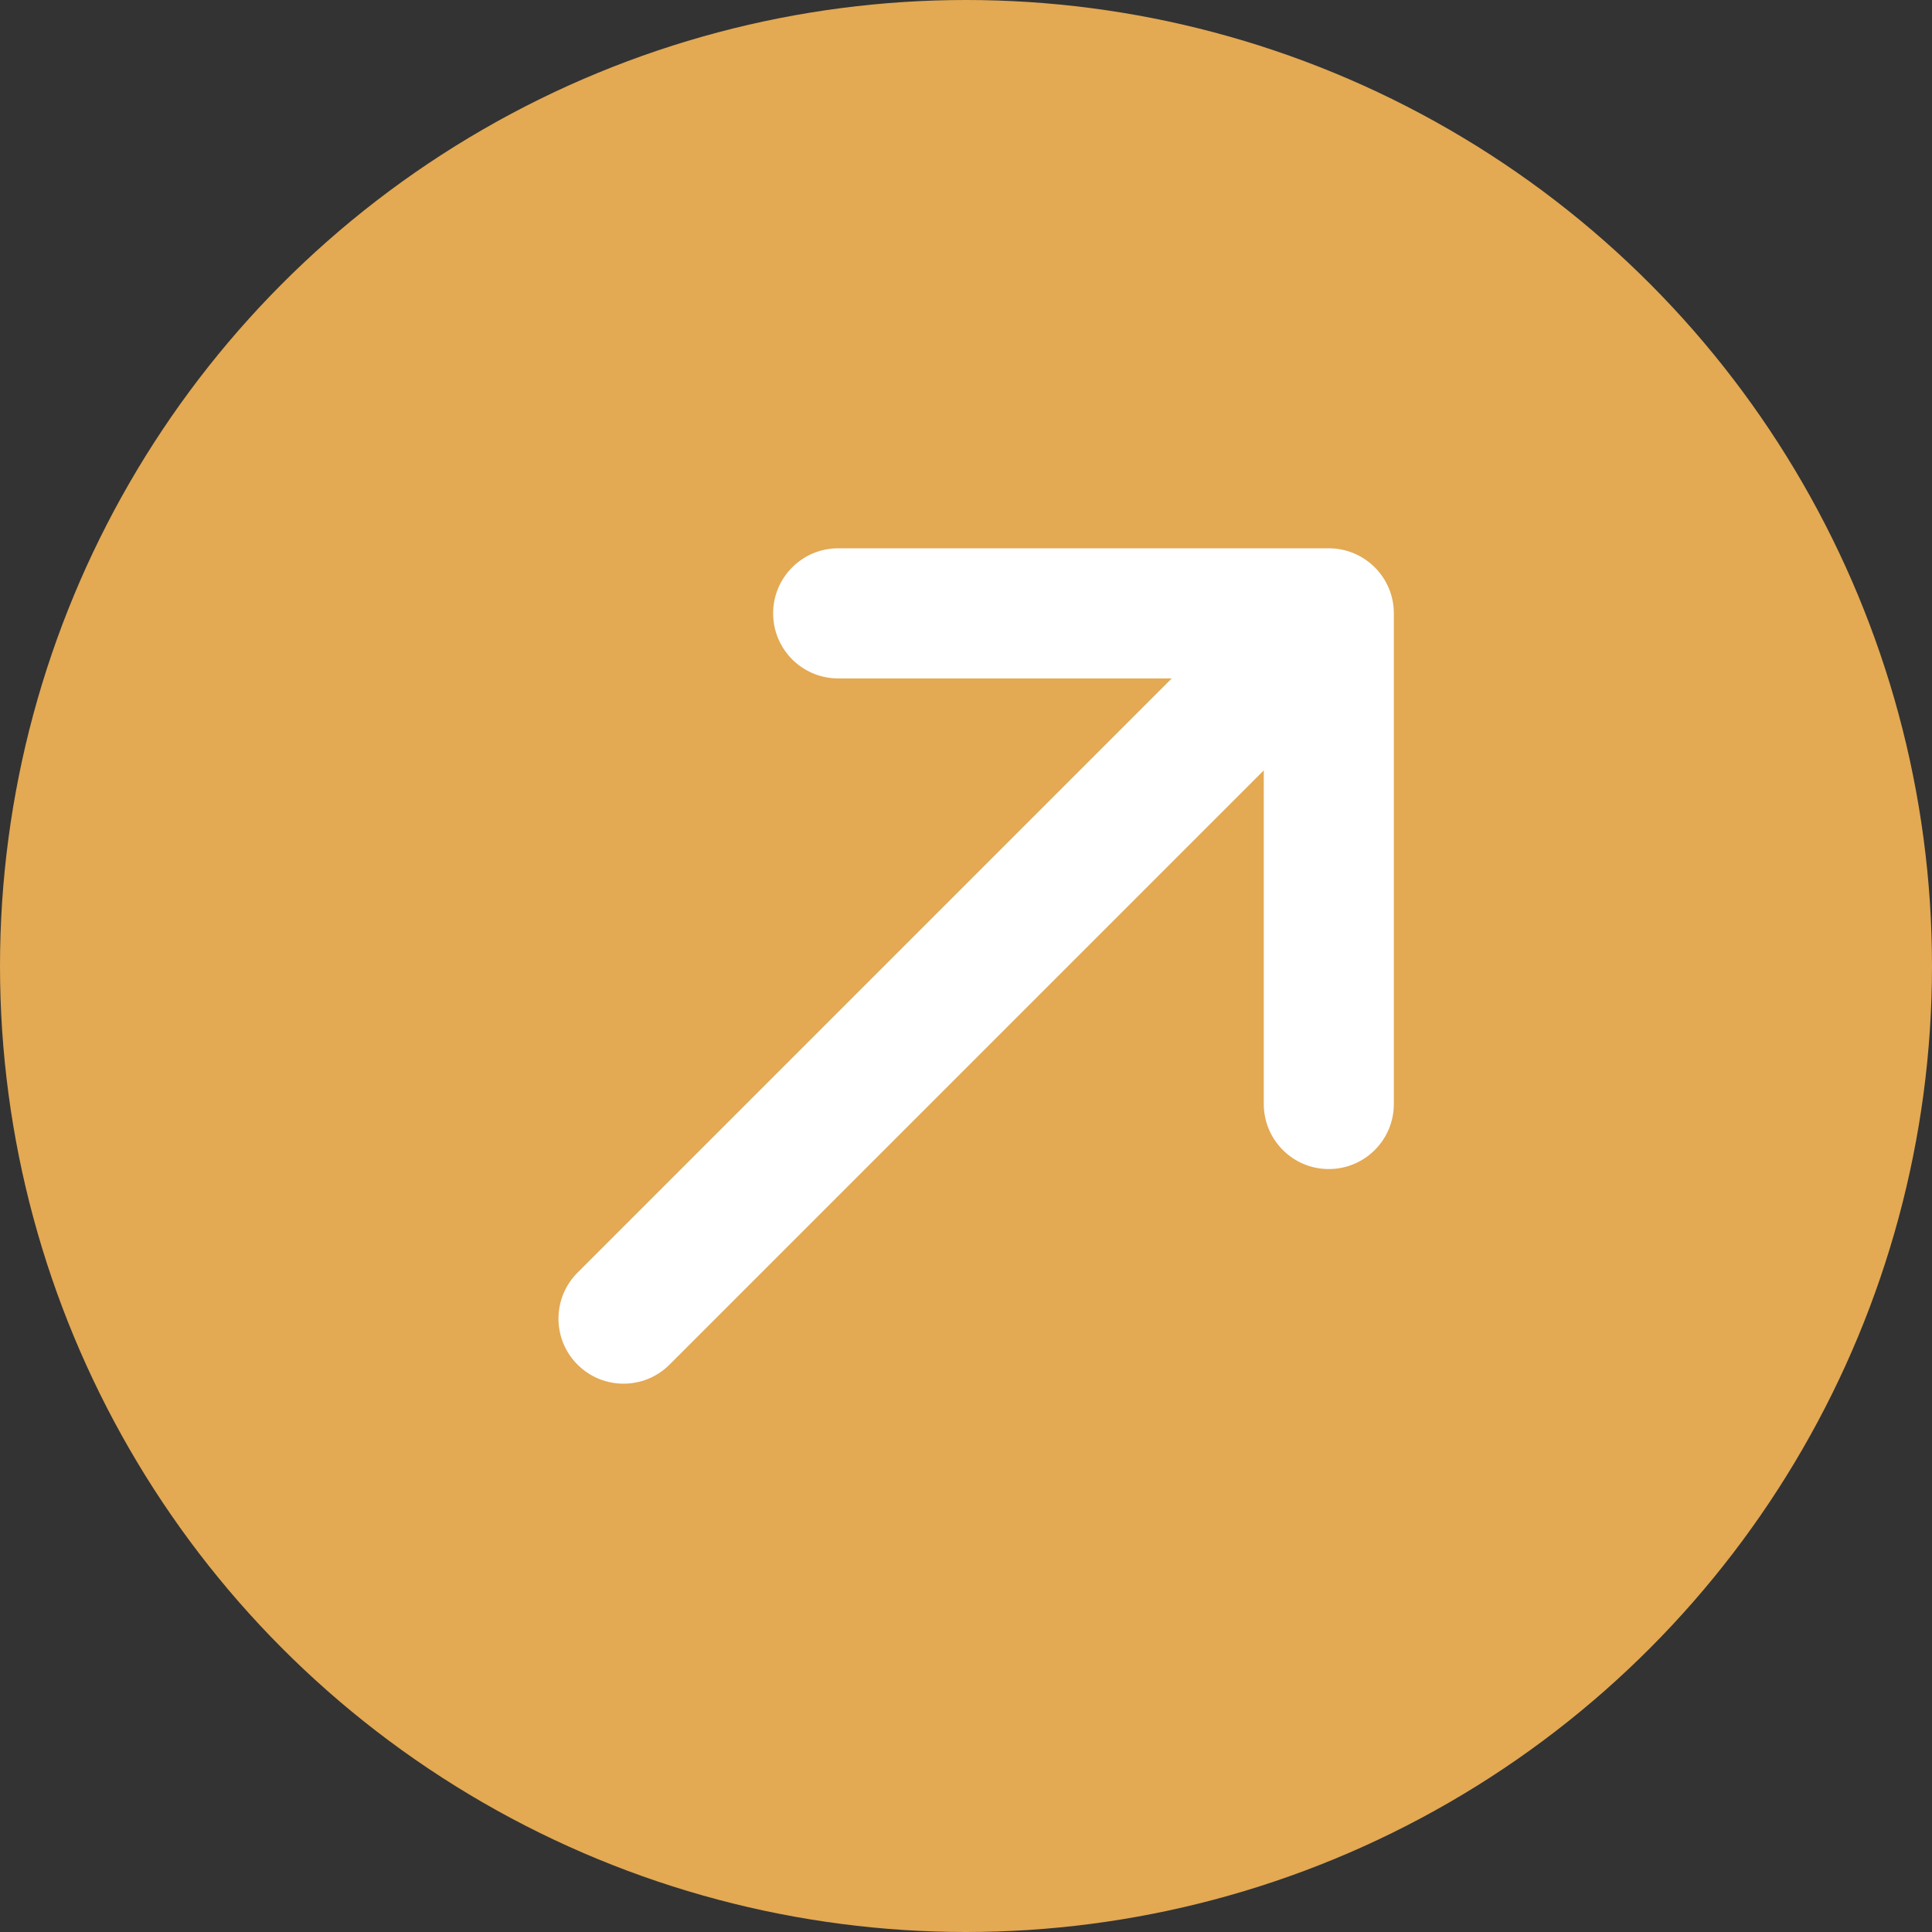
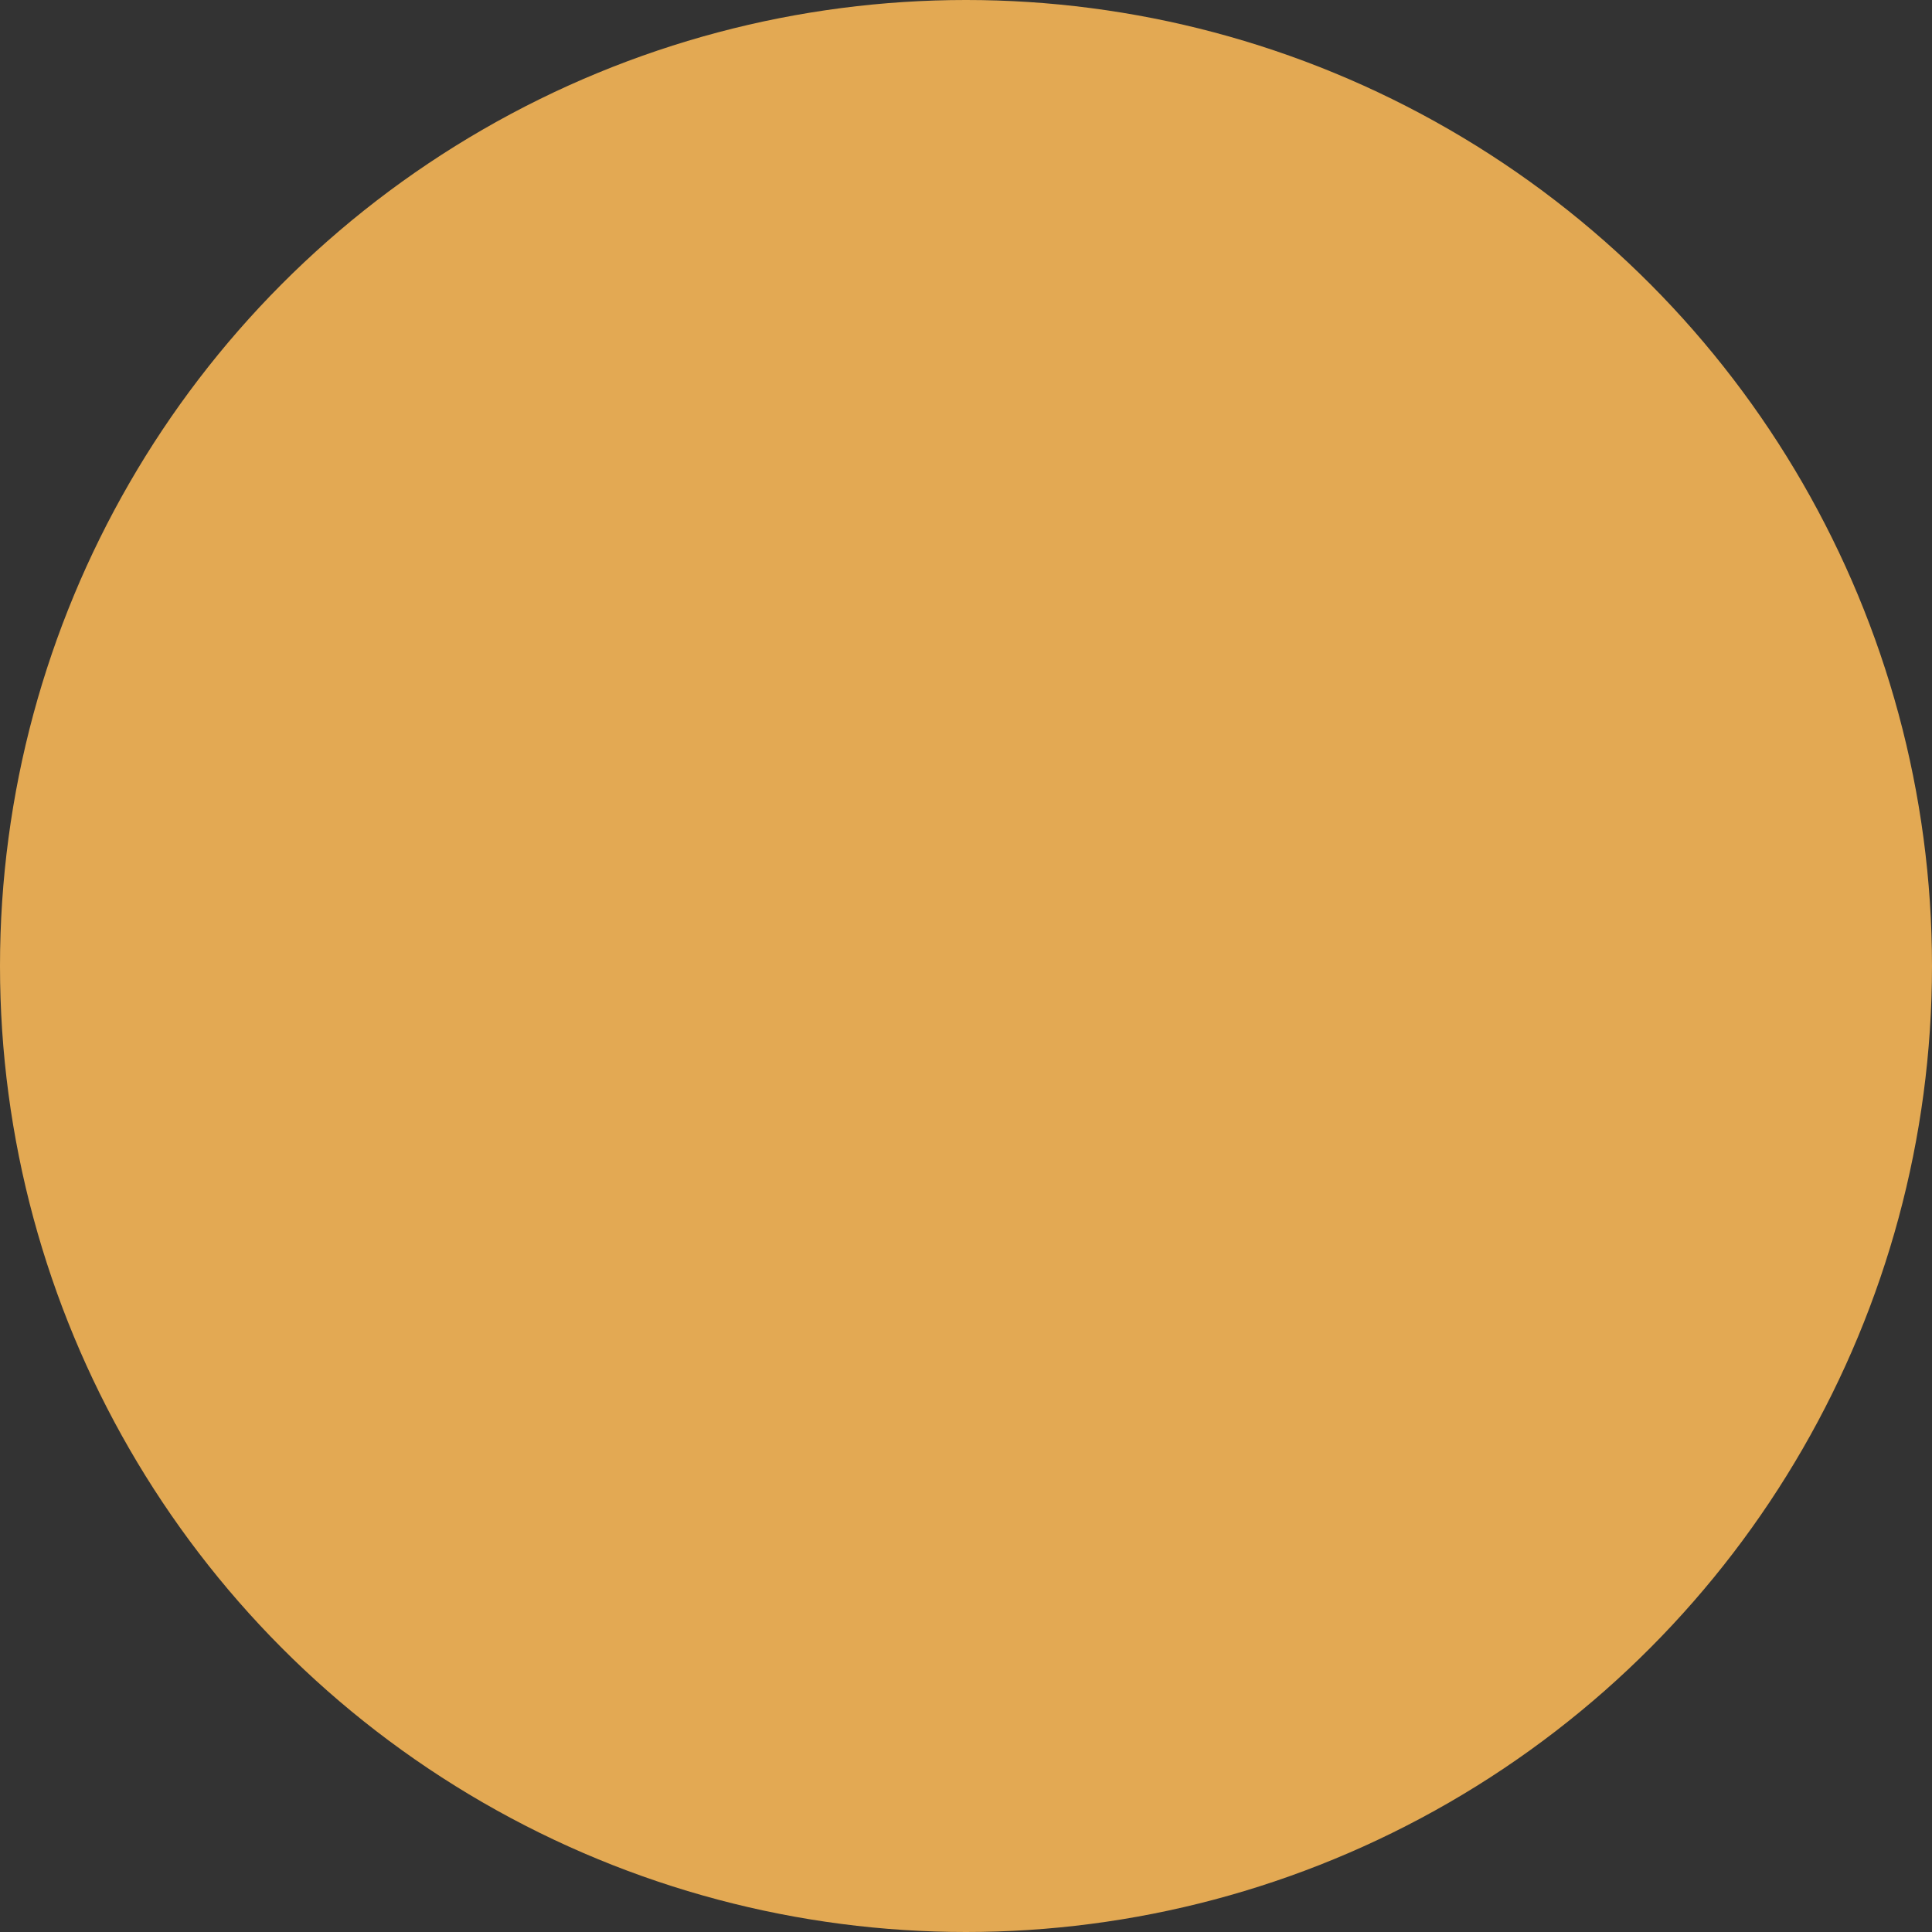
<svg xmlns="http://www.w3.org/2000/svg" width="40" height="40" viewBox="0 0 40 40" fill="none">
  <rect x="0" y="0" width="40" height="40" fill="#333333" stroke="none" />
  <circle cx="20" cy="20" r="20" fill="#E3A953" />
-   <path d="M17.354 14.046C16.61 14.046 16.007 13.443 16.007 12.699C16.007 11.955 16.61 11.352 17.354 11.352L27.511 11.352C28.255 11.352 28.858 11.955 28.858 12.699V22.857C28.858 23.601 28.255 24.204 27.511 24.204C26.768 24.204 26.165 23.601 26.165 22.857V15.95L13.862 28.253C13.336 28.779 12.483 28.779 11.957 28.253C11.431 27.728 11.431 26.875 11.957 26.349L24.26 14.046L17.354 14.046Z" fill="white" />
</svg>